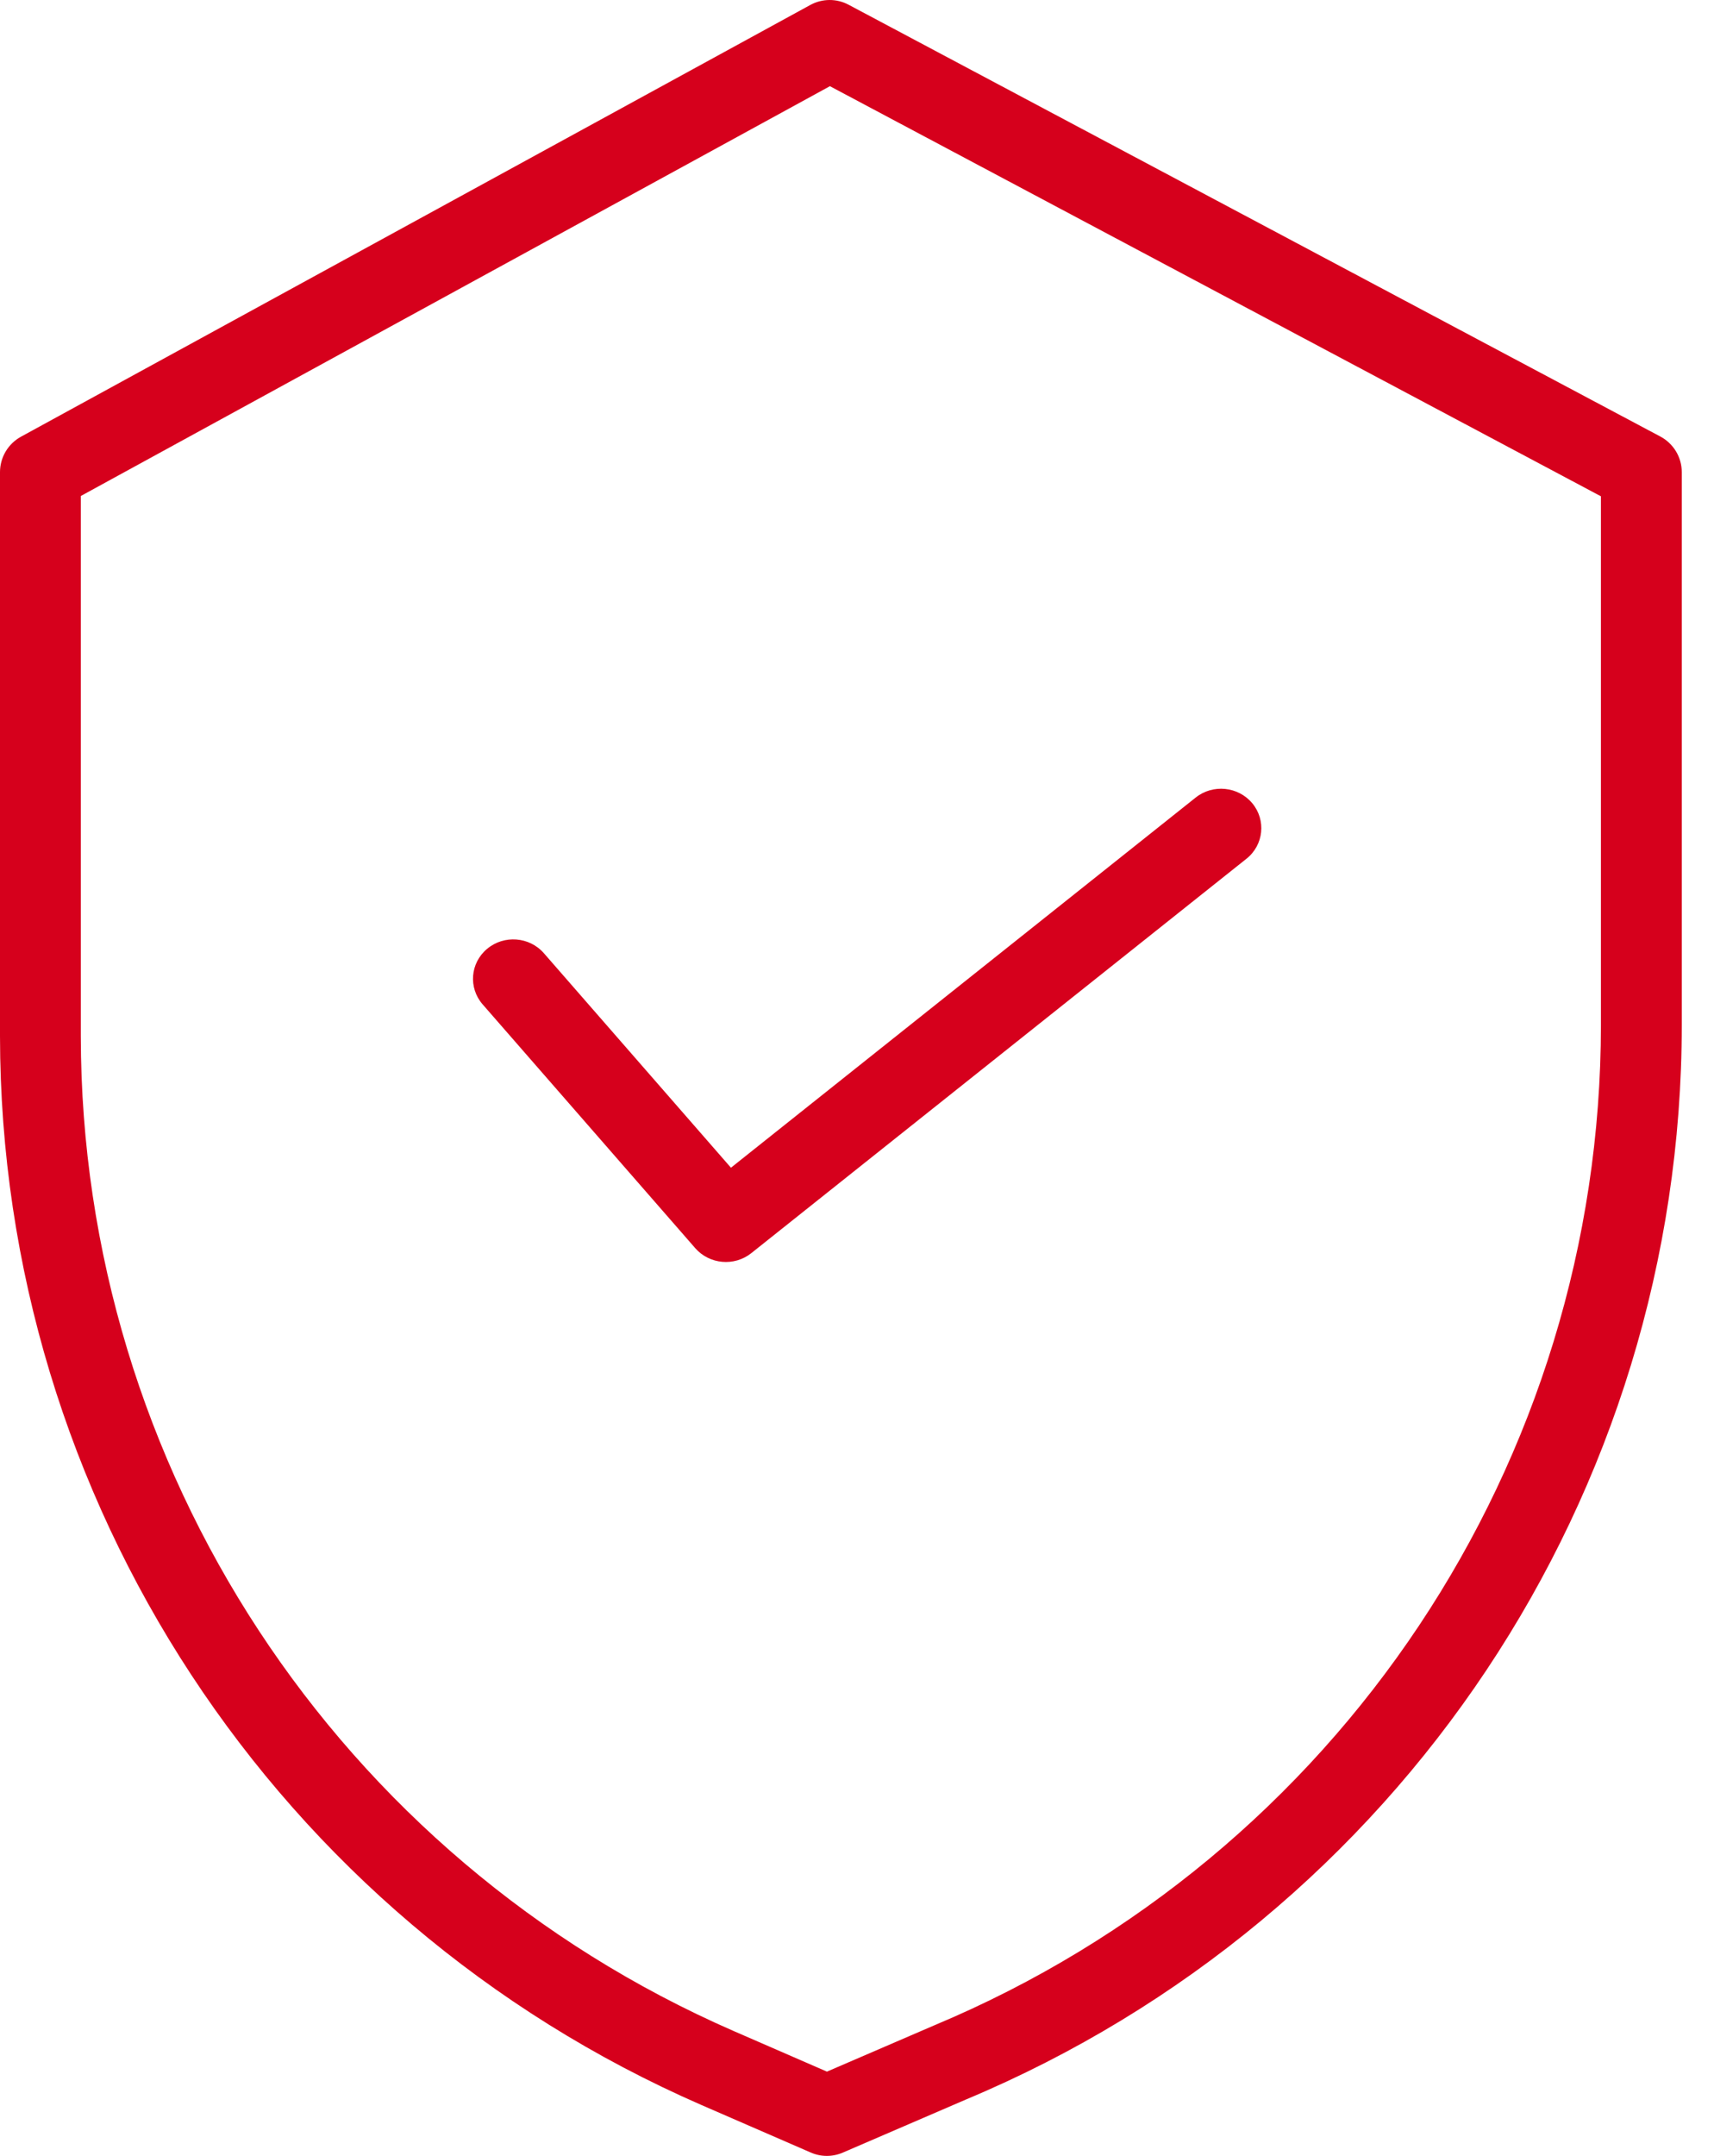
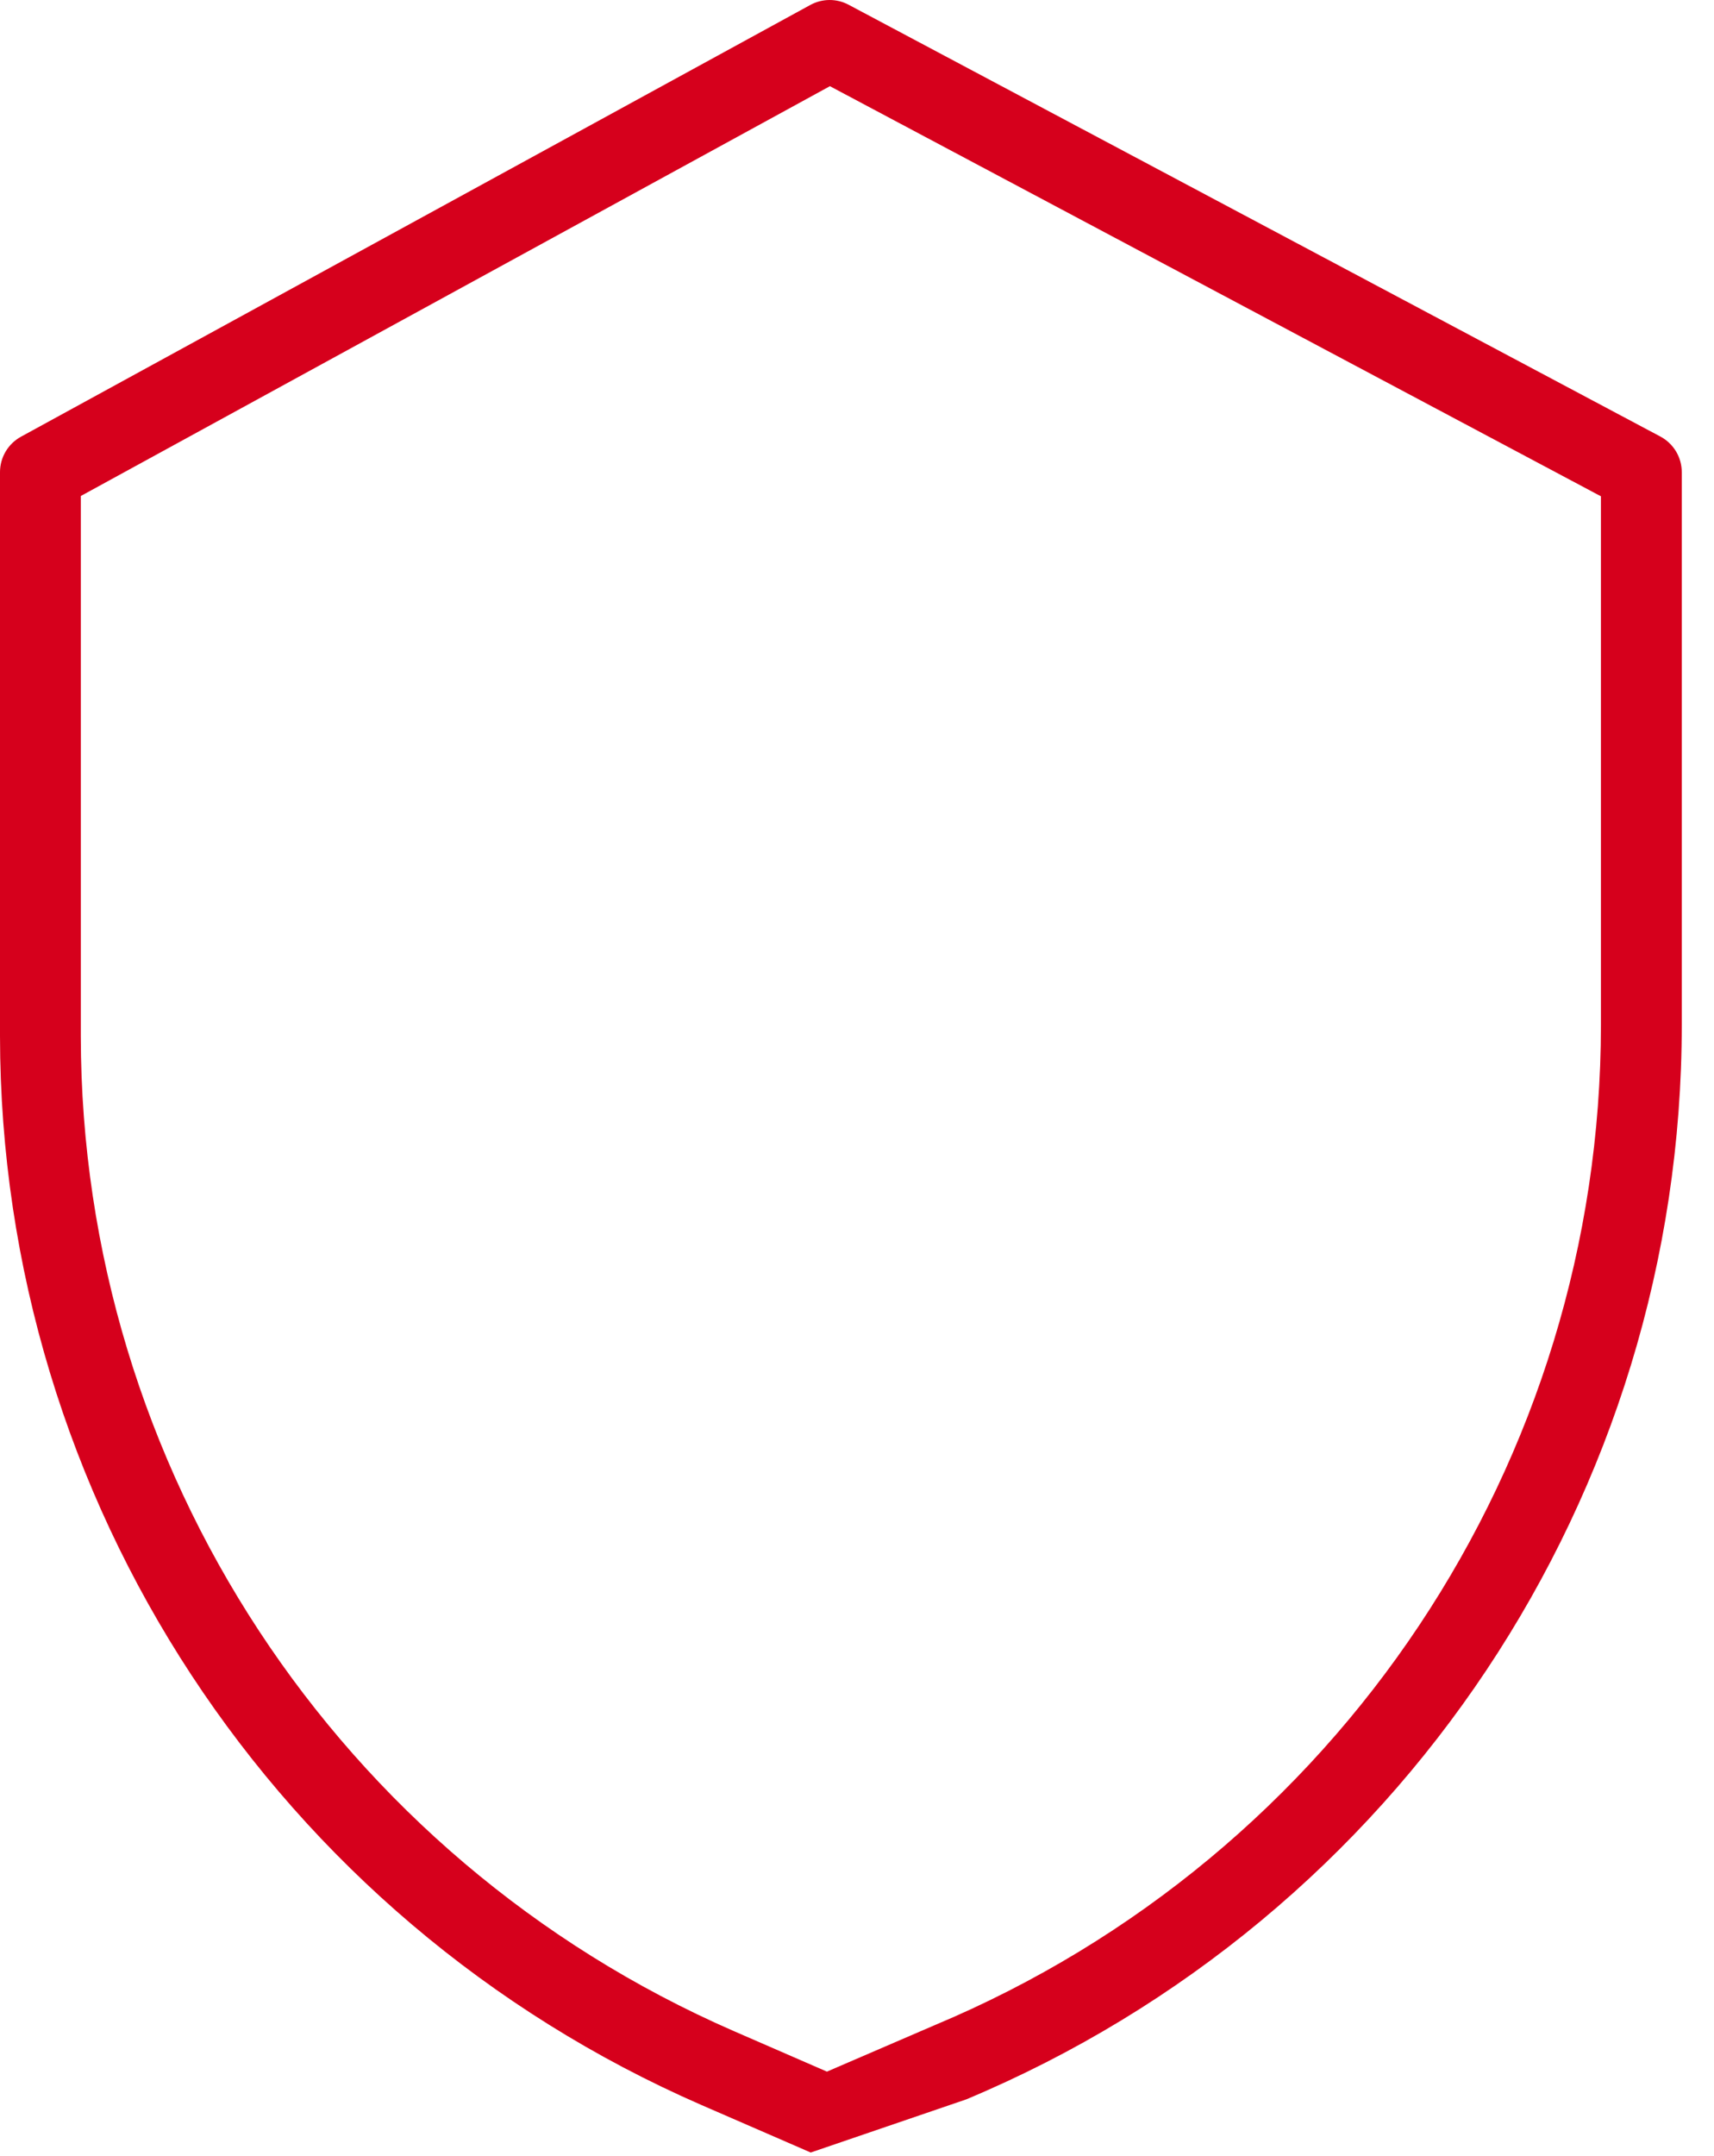
<svg xmlns="http://www.w3.org/2000/svg" width="35" height="44" viewBox="0 0 35 44" fill="none">
-   <path d="M33.904 8.909L17.329 0.097C17.084 -0.034 16.789 -0.032 16.545 0.102L0.428 8.913C0.164 9.058 0 9.335 0 9.636V21.146C0.01 30.608 5.628 39.168 14.318 42.959L16.555 43.931C16.764 44.023 17.002 44.023 17.212 43.932L19.732 42.846C28.583 39.138 34.34 30.495 34.342 20.918V9.636C34.342 9.331 34.173 9.052 33.904 8.909ZM32.691 20.918C32.689 29.835 27.327 37.881 19.086 41.332L19.081 41.334L16.886 42.28L14.978 41.45C6.89 37.921 1.659 29.954 1.65 21.146V10.123L16.947 1.759L32.691 10.129V20.918Z" fill="#D6001C" />
-   <path d="M11.106 19.454C10.811 19.116 10.292 19.076 9.947 19.365C9.601 19.653 9.561 20.161 9.856 20.499L14.197 25.474C14.487 25.806 14.995 25.851 15.341 25.576L25.453 17.526C25.805 17.246 25.858 16.739 25.572 16.394C25.285 16.05 24.767 15.997 24.415 16.278L14.926 23.832L11.106 19.454Z" fill="#D6001C" />
+   <path d="M33.904 8.909L17.329 0.097C17.084 -0.034 16.789 -0.032 16.545 0.102L0.428 8.913C0.164 9.058 0 9.335 0 9.636V21.146C0.01 30.608 5.628 39.168 14.318 42.959L16.555 43.931L19.732 42.846C28.583 39.138 34.34 30.495 34.342 20.918V9.636C34.342 9.331 34.173 9.052 33.904 8.909ZM32.691 20.918C32.689 29.835 27.327 37.881 19.086 41.332L19.081 41.334L16.886 42.28L14.978 41.45C6.89 37.921 1.659 29.954 1.65 21.146V10.123L16.947 1.759L32.691 10.129V20.918Z" fill="#D6001C" />
</svg>